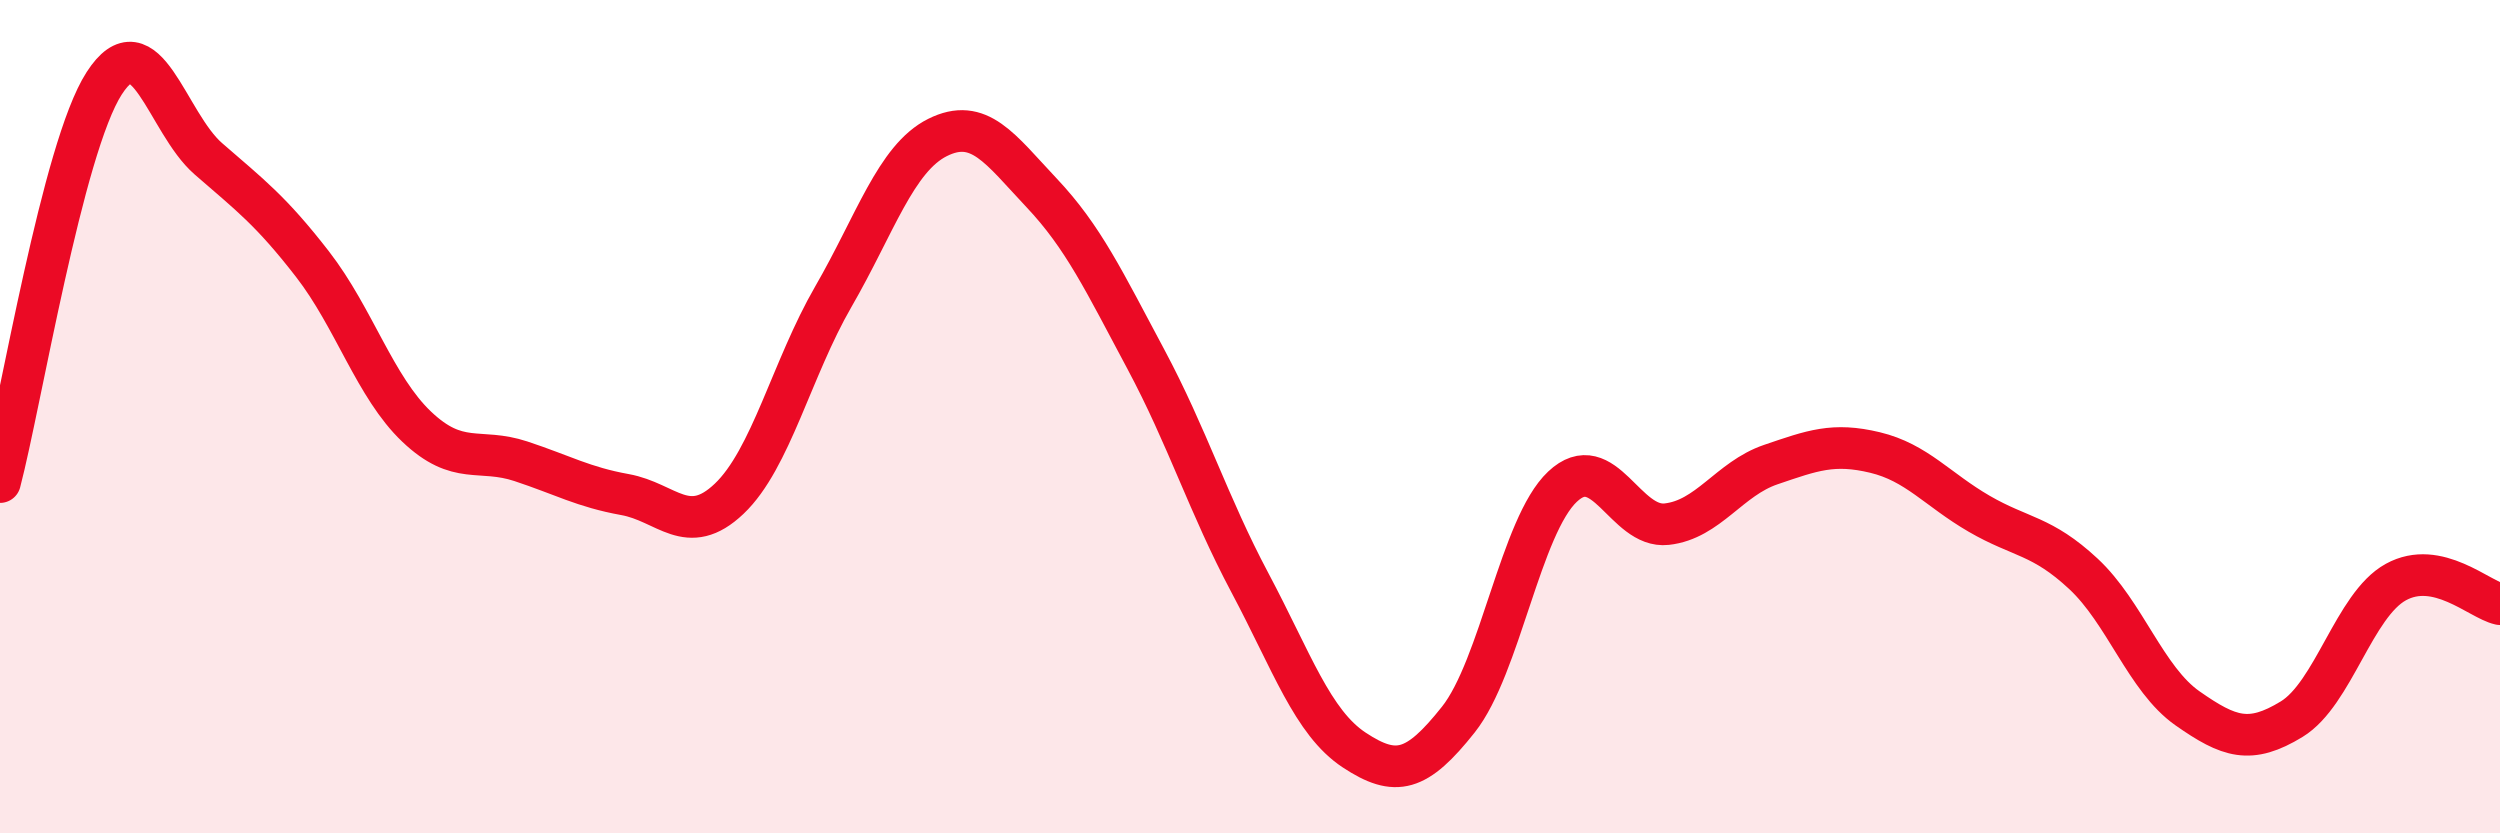
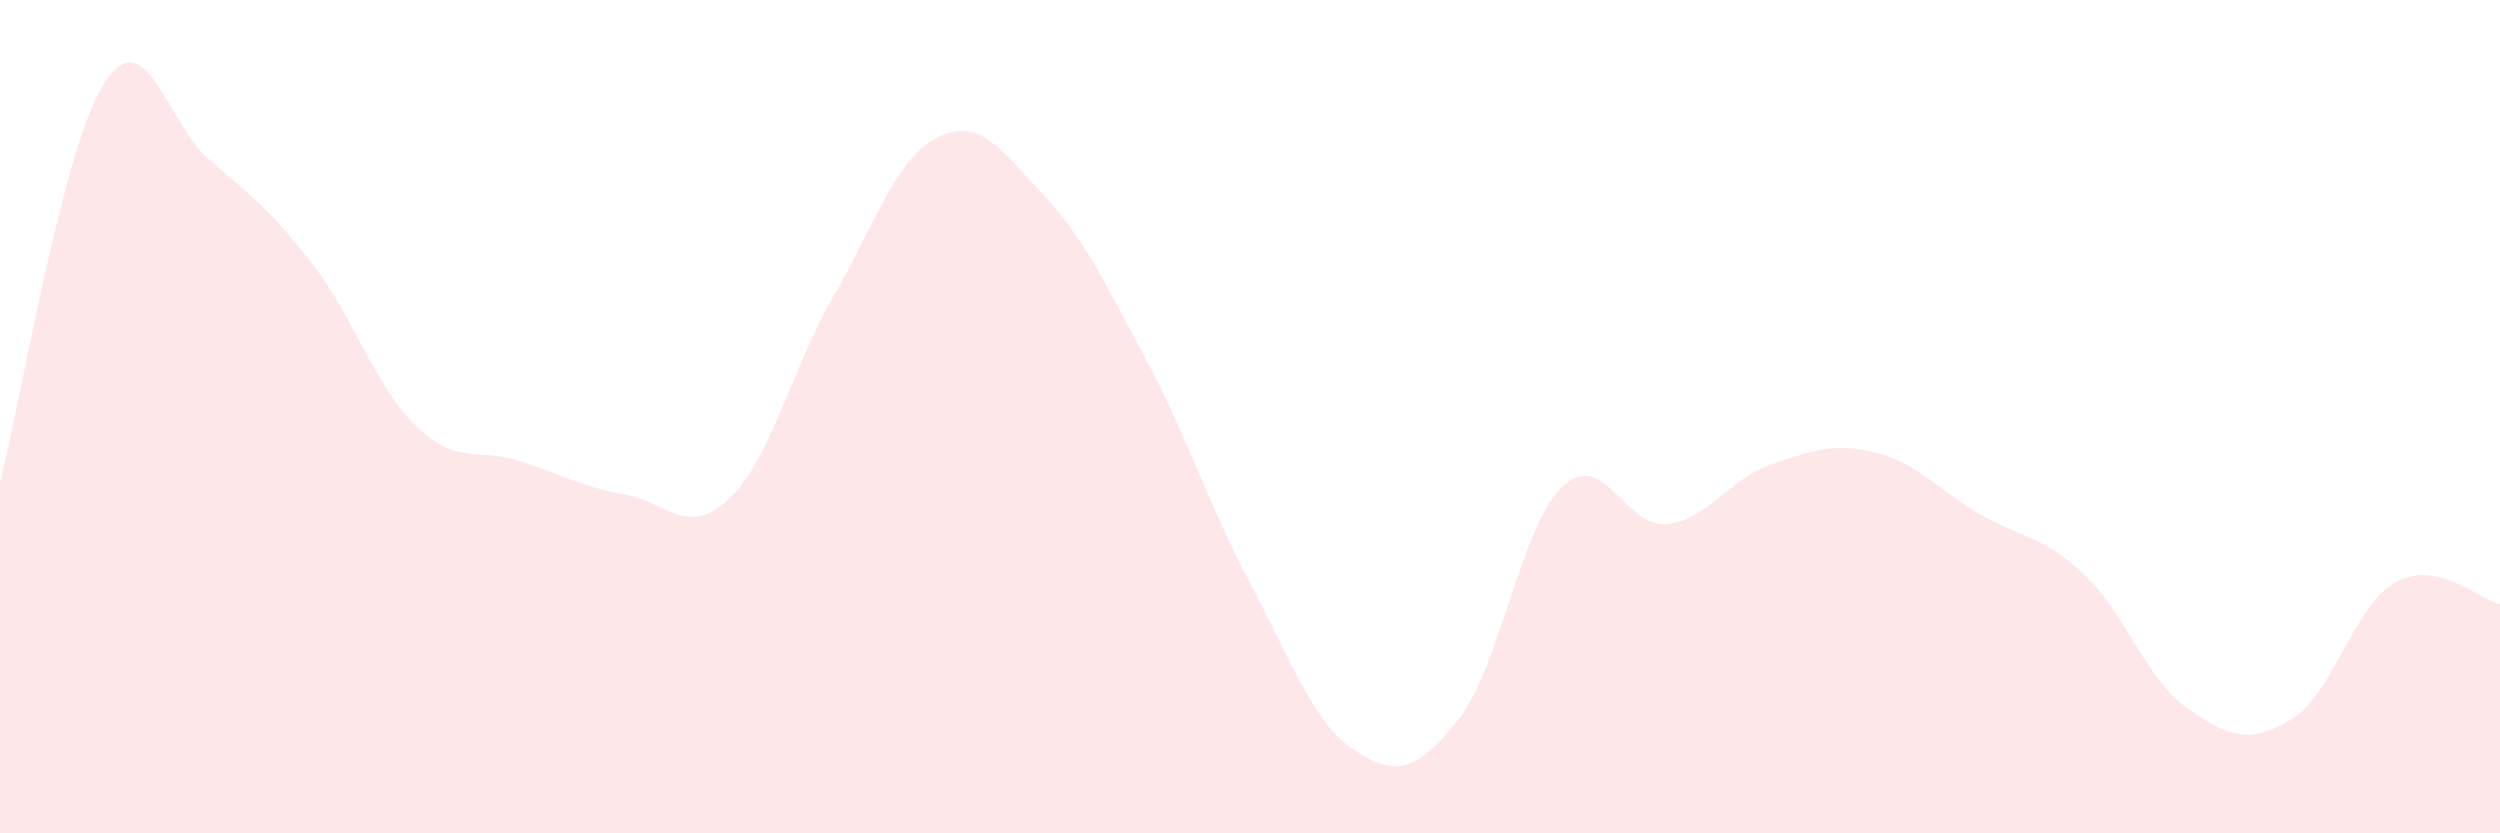
<svg xmlns="http://www.w3.org/2000/svg" width="60" height="20" viewBox="0 0 60 20">
  <path d="M 0,11.57 C 0.5,9.66 1.5,3.55 2.5,2 C 3.5,0.45 4,2.94 5,3.81 C 6,4.68 6.5,5.05 7.5,6.34 C 8.5,7.63 9,9.29 10,10.24 C 11,11.19 11.5,10.74 12.5,11.07 C 13.5,11.4 14,11.69 15,11.87 C 16,12.05 16.5,12.92 17.5,11.97 C 18.5,11.02 19,8.85 20,7.12 C 21,5.39 21.5,3.8 22.5,3.3 C 23.5,2.8 24,3.57 25,4.63 C 26,5.69 26.5,6.75 27.5,8.62 C 28.5,10.49 29,12.11 30,13.99 C 31,15.87 31.5,17.34 32.5,18 C 33.5,18.66 34,18.53 35,17.27 C 36,16.01 36.5,12.62 37.5,11.68 C 38.5,10.74 39,12.69 40,12.58 C 41,12.47 41.5,11.49 42.5,11.15 C 43.5,10.81 44,10.62 45,10.86 C 46,11.1 46.5,11.75 47.5,12.33 C 48.5,12.91 49,12.84 50,13.77 C 51,14.7 51.5,16.3 52.5,17 C 53.5,17.7 54,17.87 55,17.26 C 56,16.65 56.5,14.52 57.5,13.97 C 58.5,13.42 59.5,14.39 60,14.5L60 20L0 20Z" fill="#EB0A25" opacity="0.1" stroke-linecap="round" stroke-linejoin="round" />
-   <path d="M 0,11.57 C 0.5,9.66 1.5,3.55 2.5,2 C 3.5,0.45 4,2.94 5,3.81 C 6,4.68 6.5,5.05 7.5,6.34 C 8.5,7.63 9,9.29 10,10.24 C 11,11.19 11.5,10.74 12.5,11.07 C 13.5,11.4 14,11.69 15,11.87 C 16,12.05 16.5,12.92 17.5,11.97 C 18.5,11.02 19,8.85 20,7.12 C 21,5.39 21.5,3.8 22.5,3.3 C 23.5,2.8 24,3.57 25,4.63 C 26,5.69 26.5,6.75 27.5,8.62 C 28.5,10.49 29,12.11 30,13.99 C 31,15.87 31.5,17.34 32.5,18 C 33.5,18.66 34,18.53 35,17.27 C 36,16.01 36.5,12.62 37.5,11.68 C 38.5,10.74 39,12.69 40,12.58 C 41,12.47 41.5,11.49 42.5,11.15 C 43.5,10.81 44,10.62 45,10.86 C 46,11.1 46.5,11.75 47.5,12.33 C 48.5,12.91 49,12.84 50,13.77 C 51,14.7 51.5,16.3 52.5,17 C 53.5,17.7 54,17.87 55,17.26 C 56,16.65 56.5,14.52 57.5,13.97 C 58.5,13.42 59.5,14.39 60,14.5" stroke="#EB0A25" stroke-width="1" fill="none" stroke-linecap="round" stroke-linejoin="round" />
</svg>